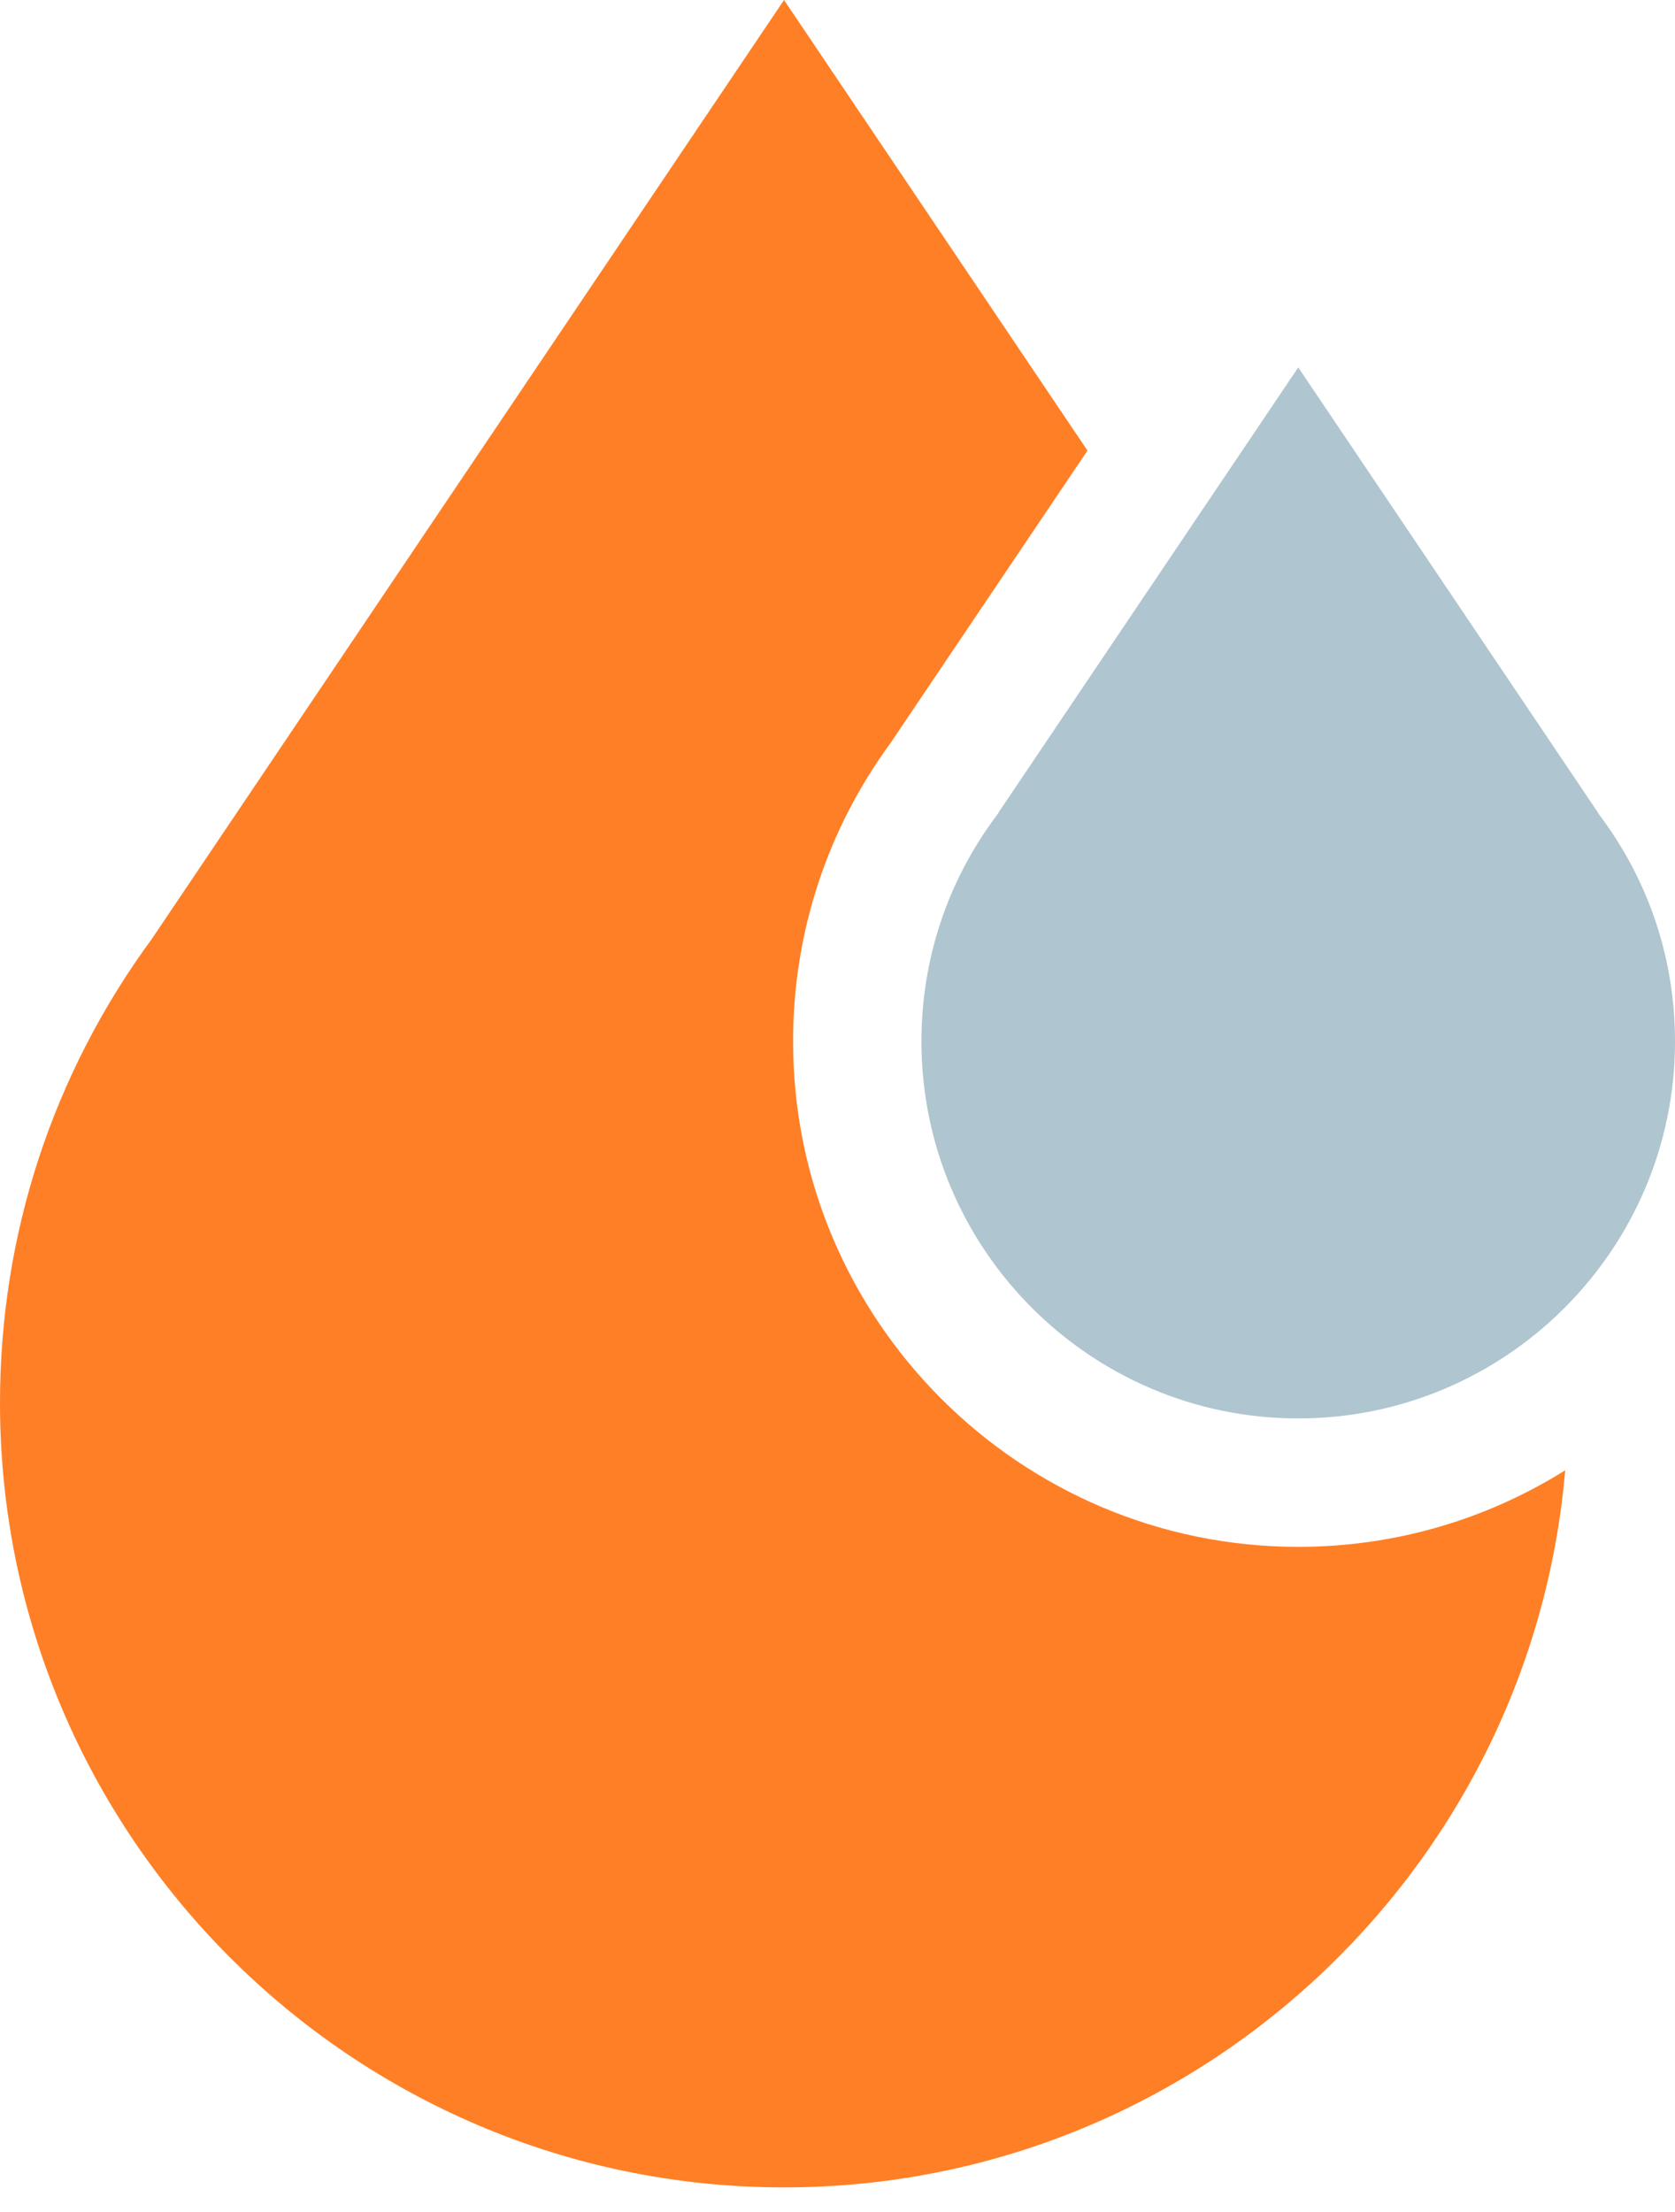
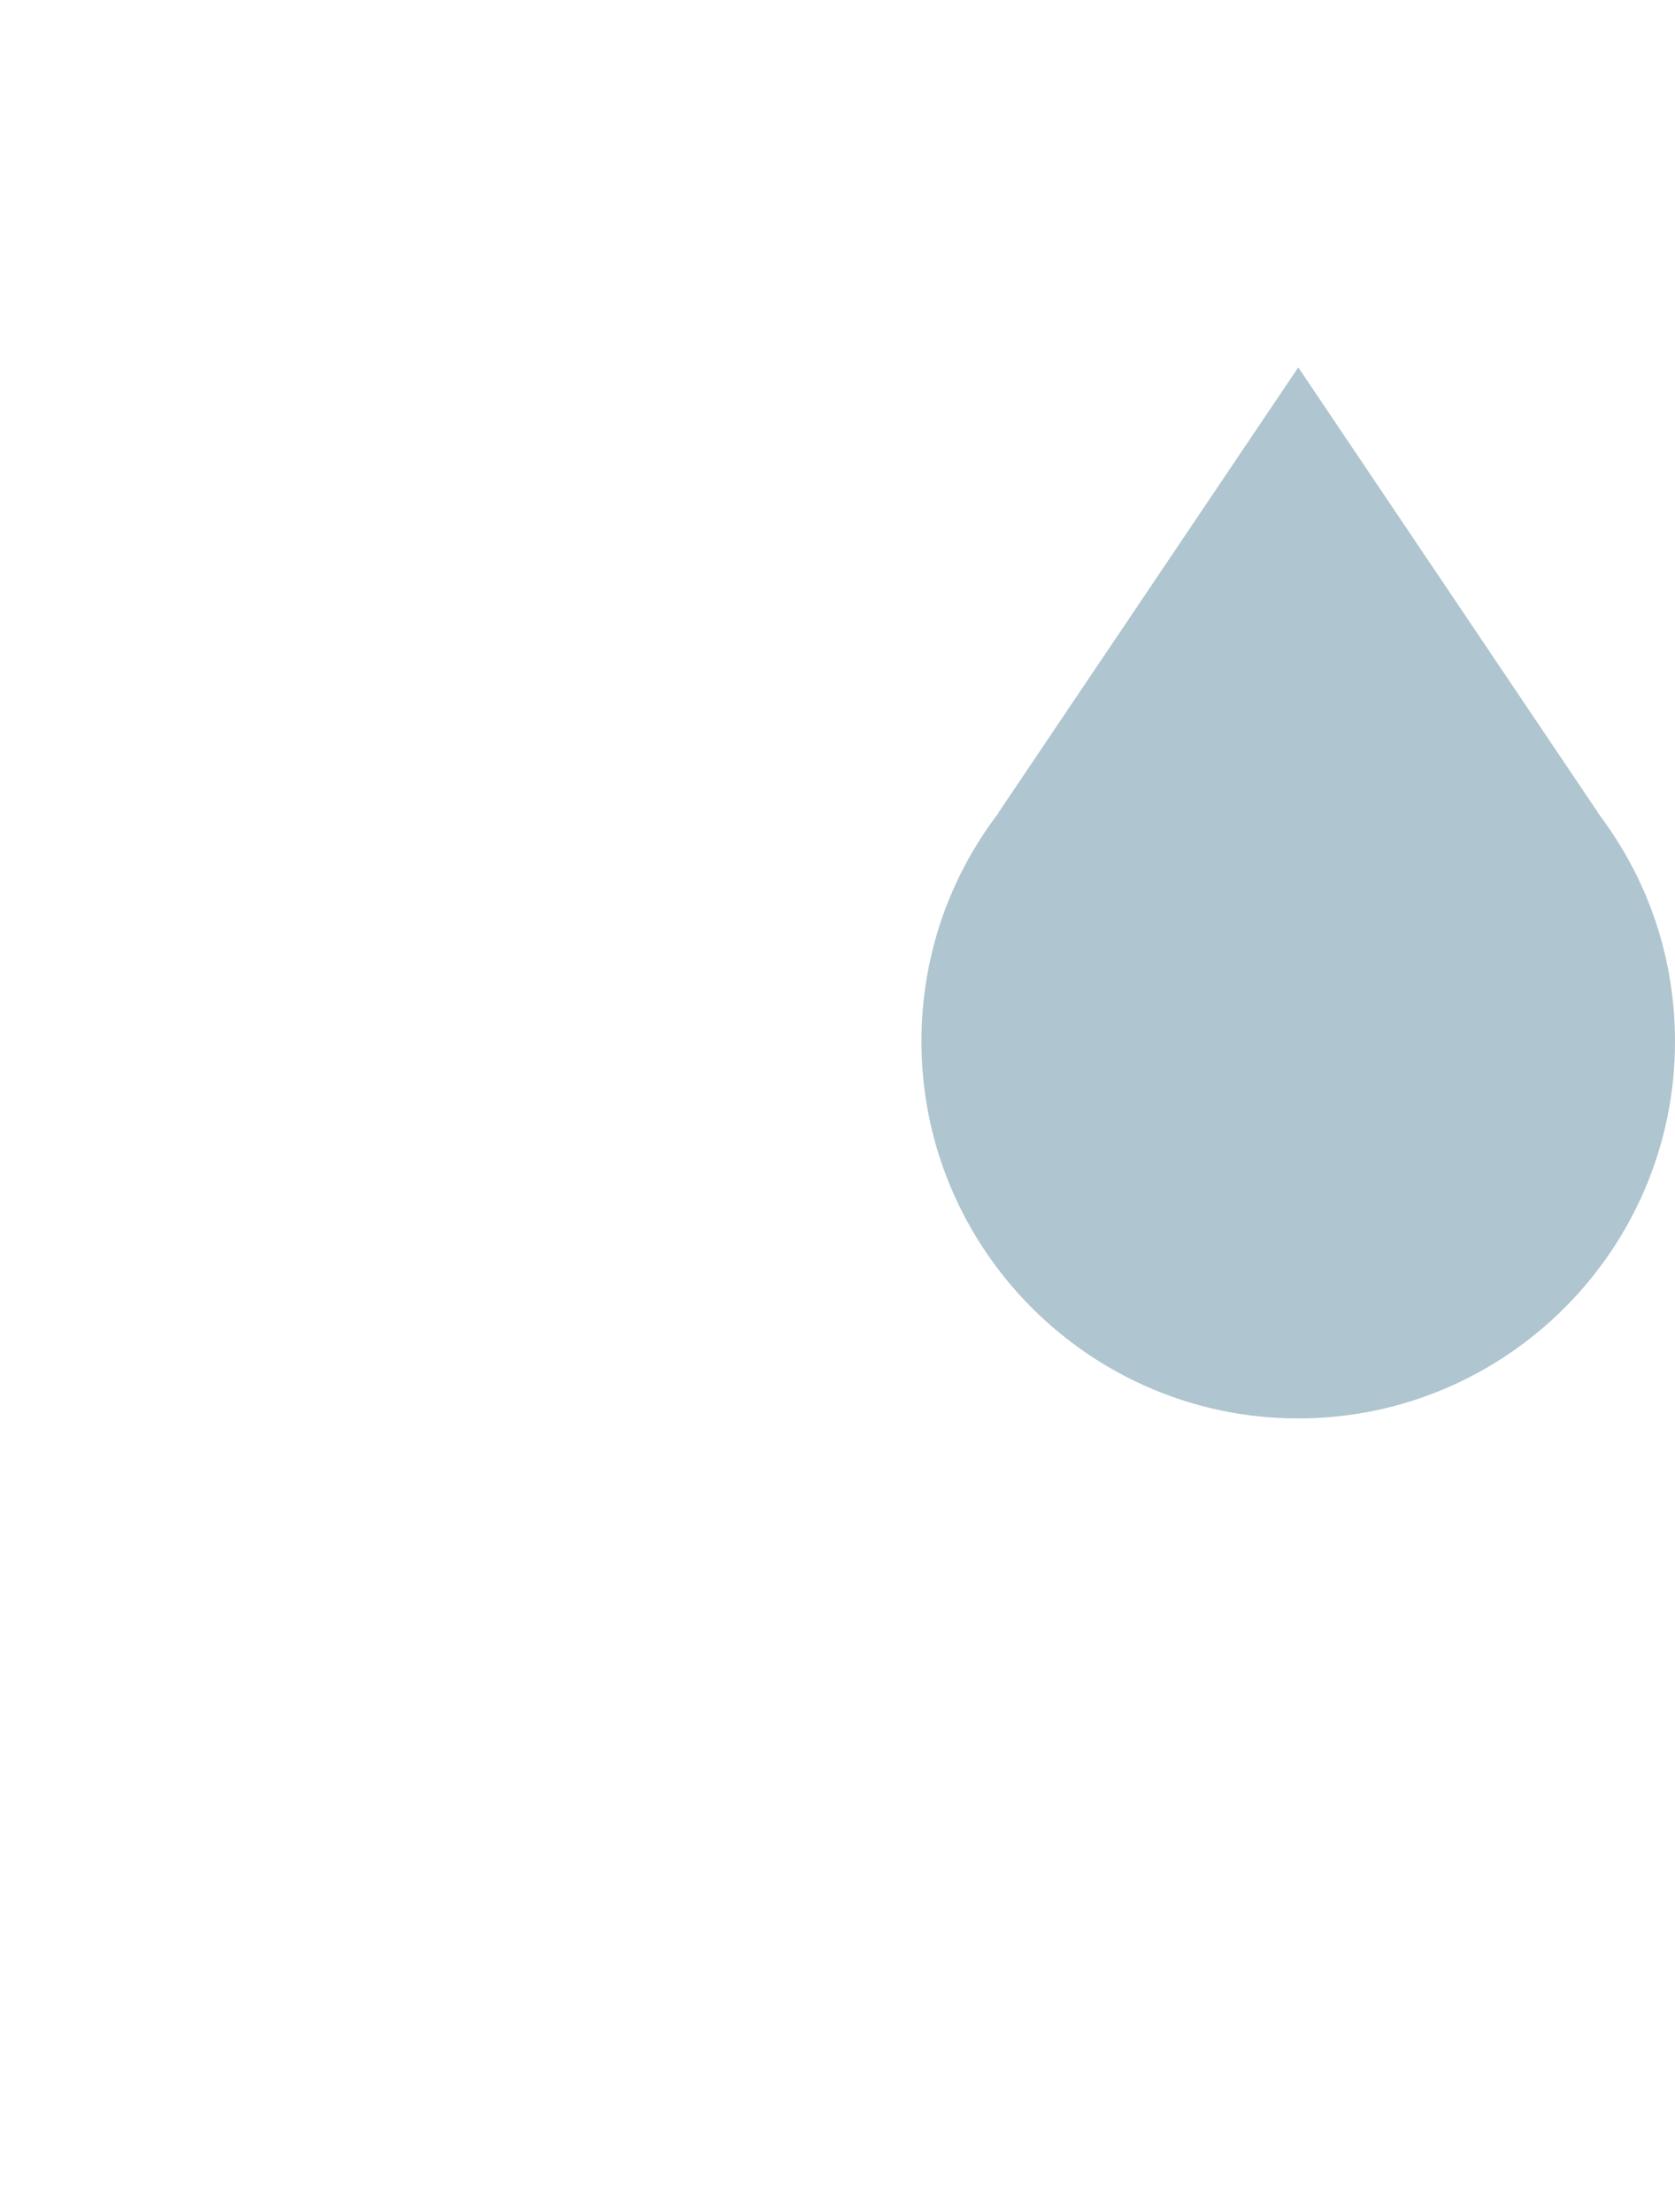
<svg xmlns="http://www.w3.org/2000/svg" width="25" height="33" viewBox="0 0 25 33" fill="none">
  <g id="Group 481595">
    <path id="Vector" d="M23.904 12.201L23.855 12.134L23.845 12.115L19.377 5.481L14.908 12.115L14.899 12.134L14.849 12.201C14.132 13.172 13.753 14.326 13.753 15.538C13.753 18.638 16.276 21.161 19.376 21.161C22.477 21.161 25 18.638 25 15.538C25 14.326 24.621 13.172 23.904 12.201Z" fill="#AFC5CF" />
-     <path id="Vector_2" d="M19.377 23.077C15.219 23.077 11.837 19.695 11.837 15.538C11.837 13.922 12.341 12.382 13.293 11.083L16.231 6.722L11.702 0L2.267 14.006C0.784 16.025 0 18.419 0 20.93C0 27.383 5.25 32.633 11.703 32.633C17.817 32.633 22.85 27.919 23.361 21.935C22.204 22.659 20.839 23.077 19.377 23.077Z" fill="#FF7F26" />
  </g>
</svg>